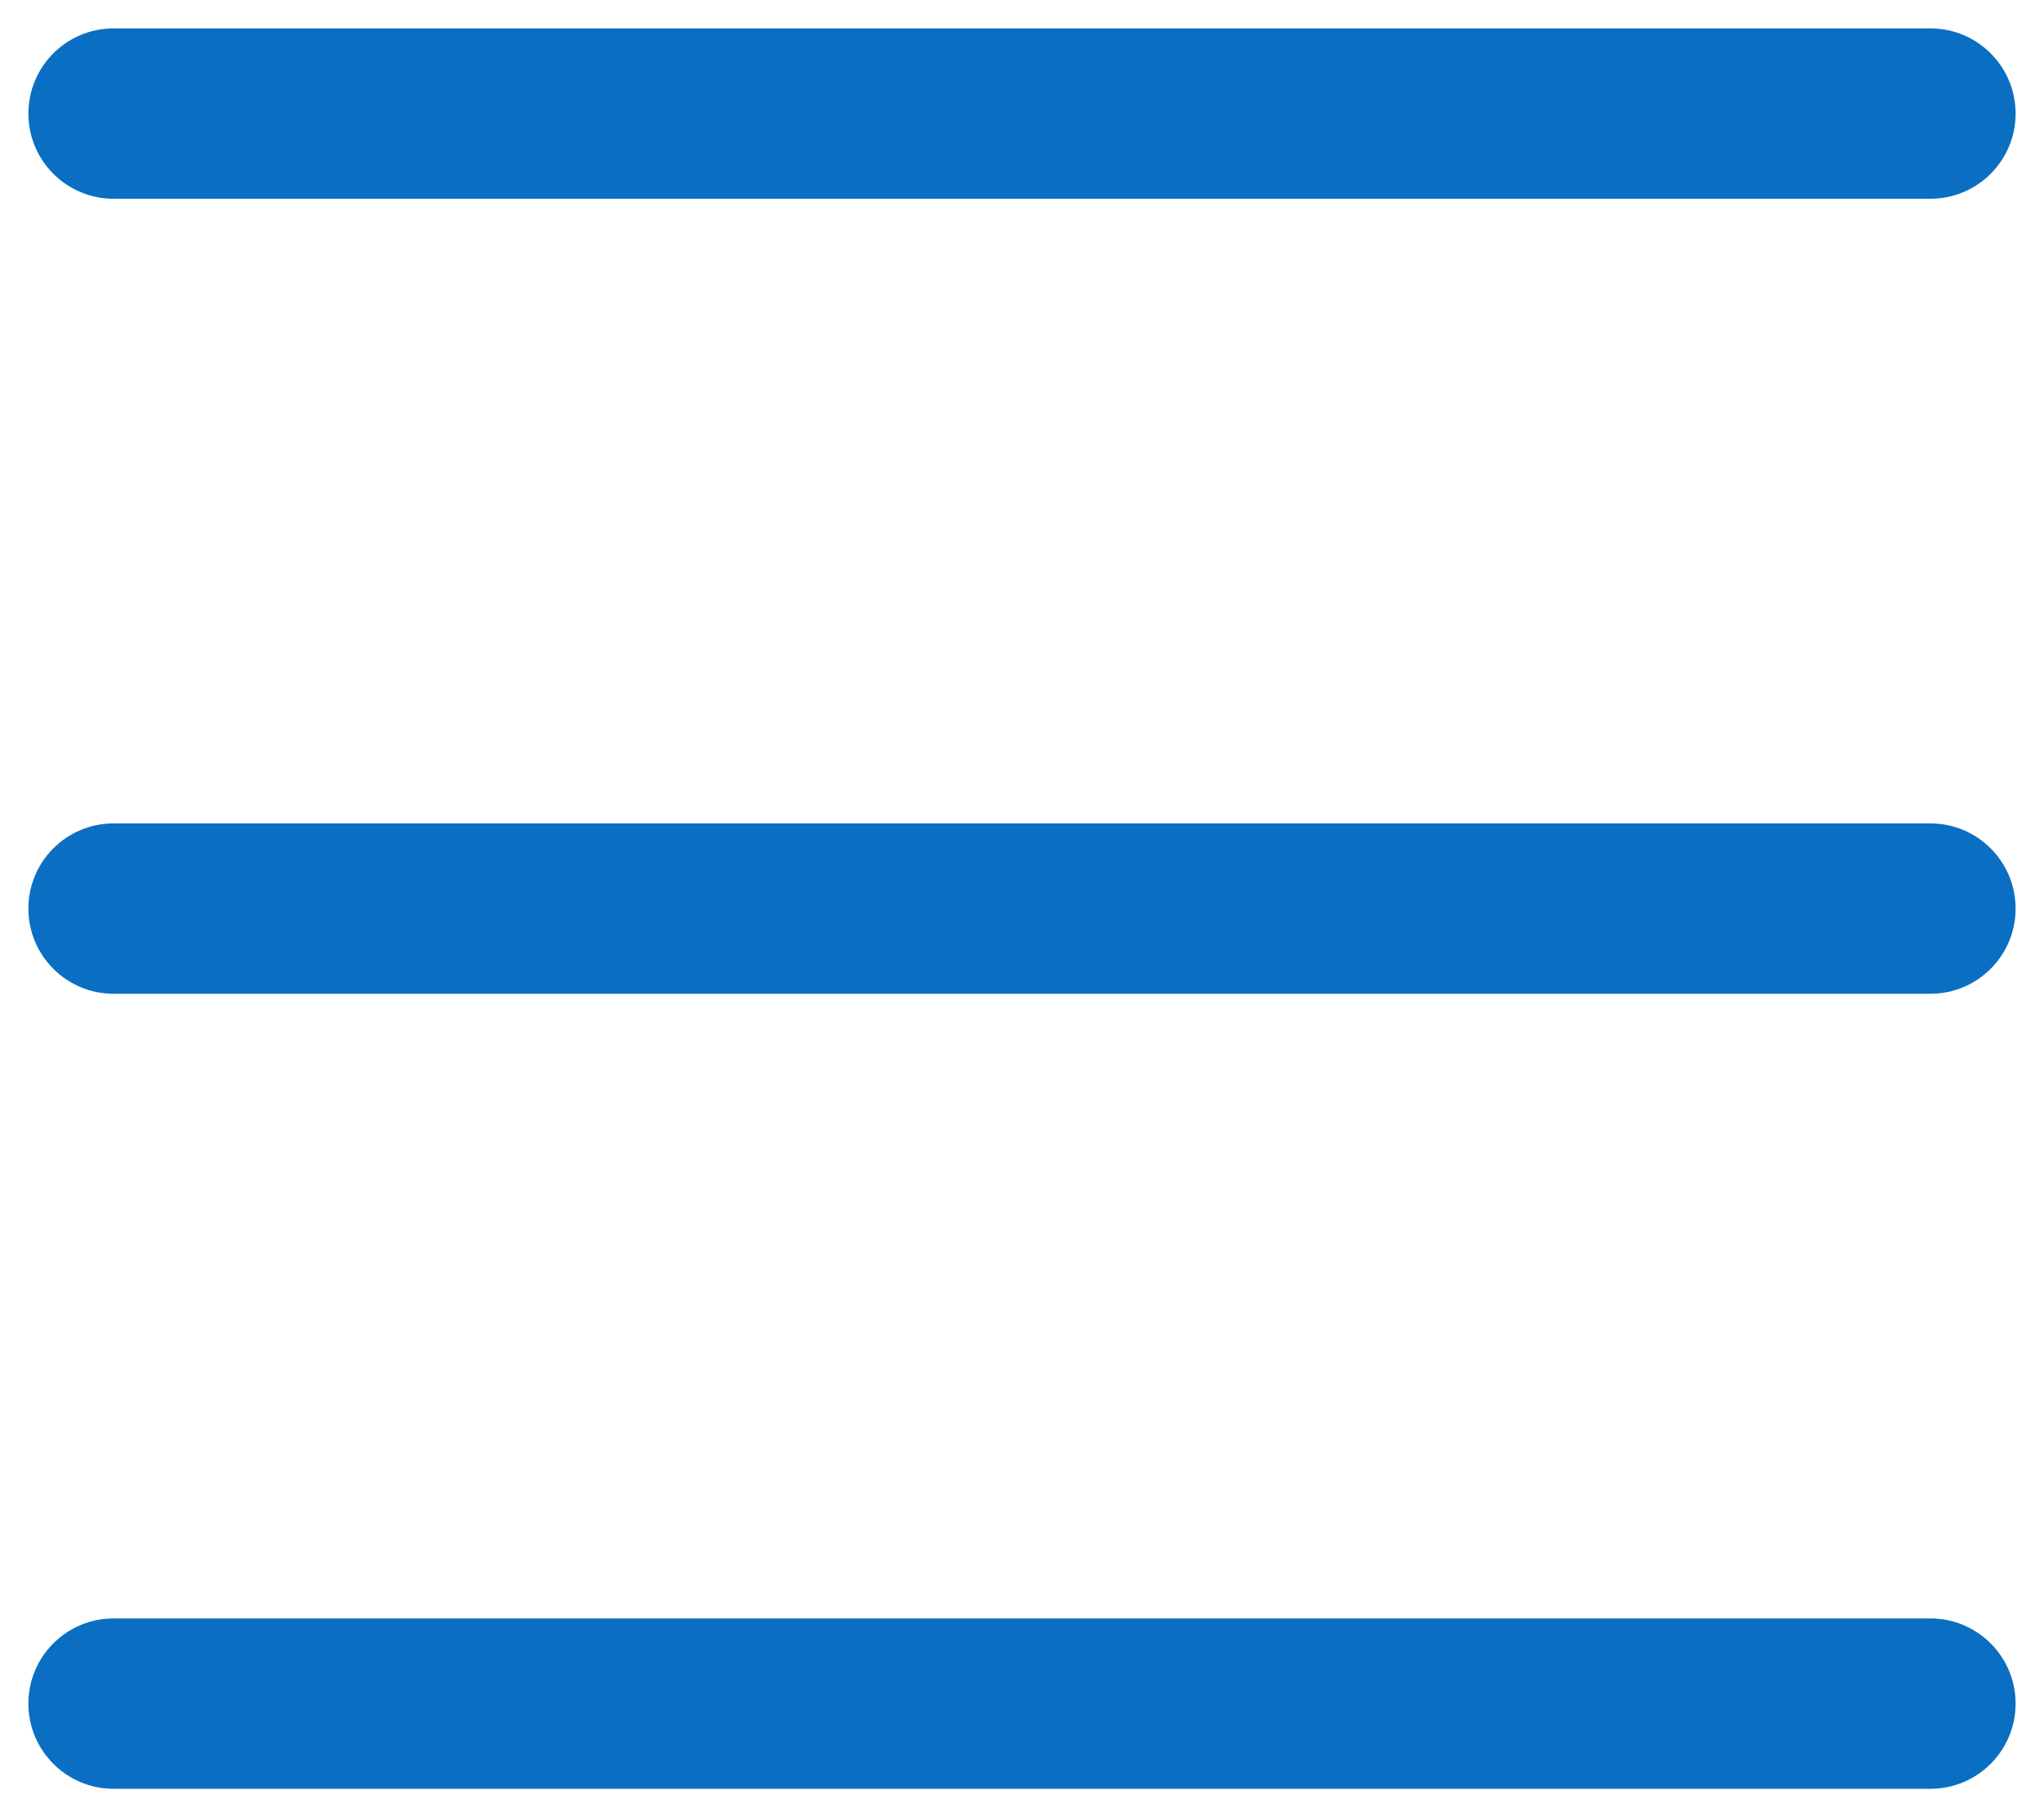
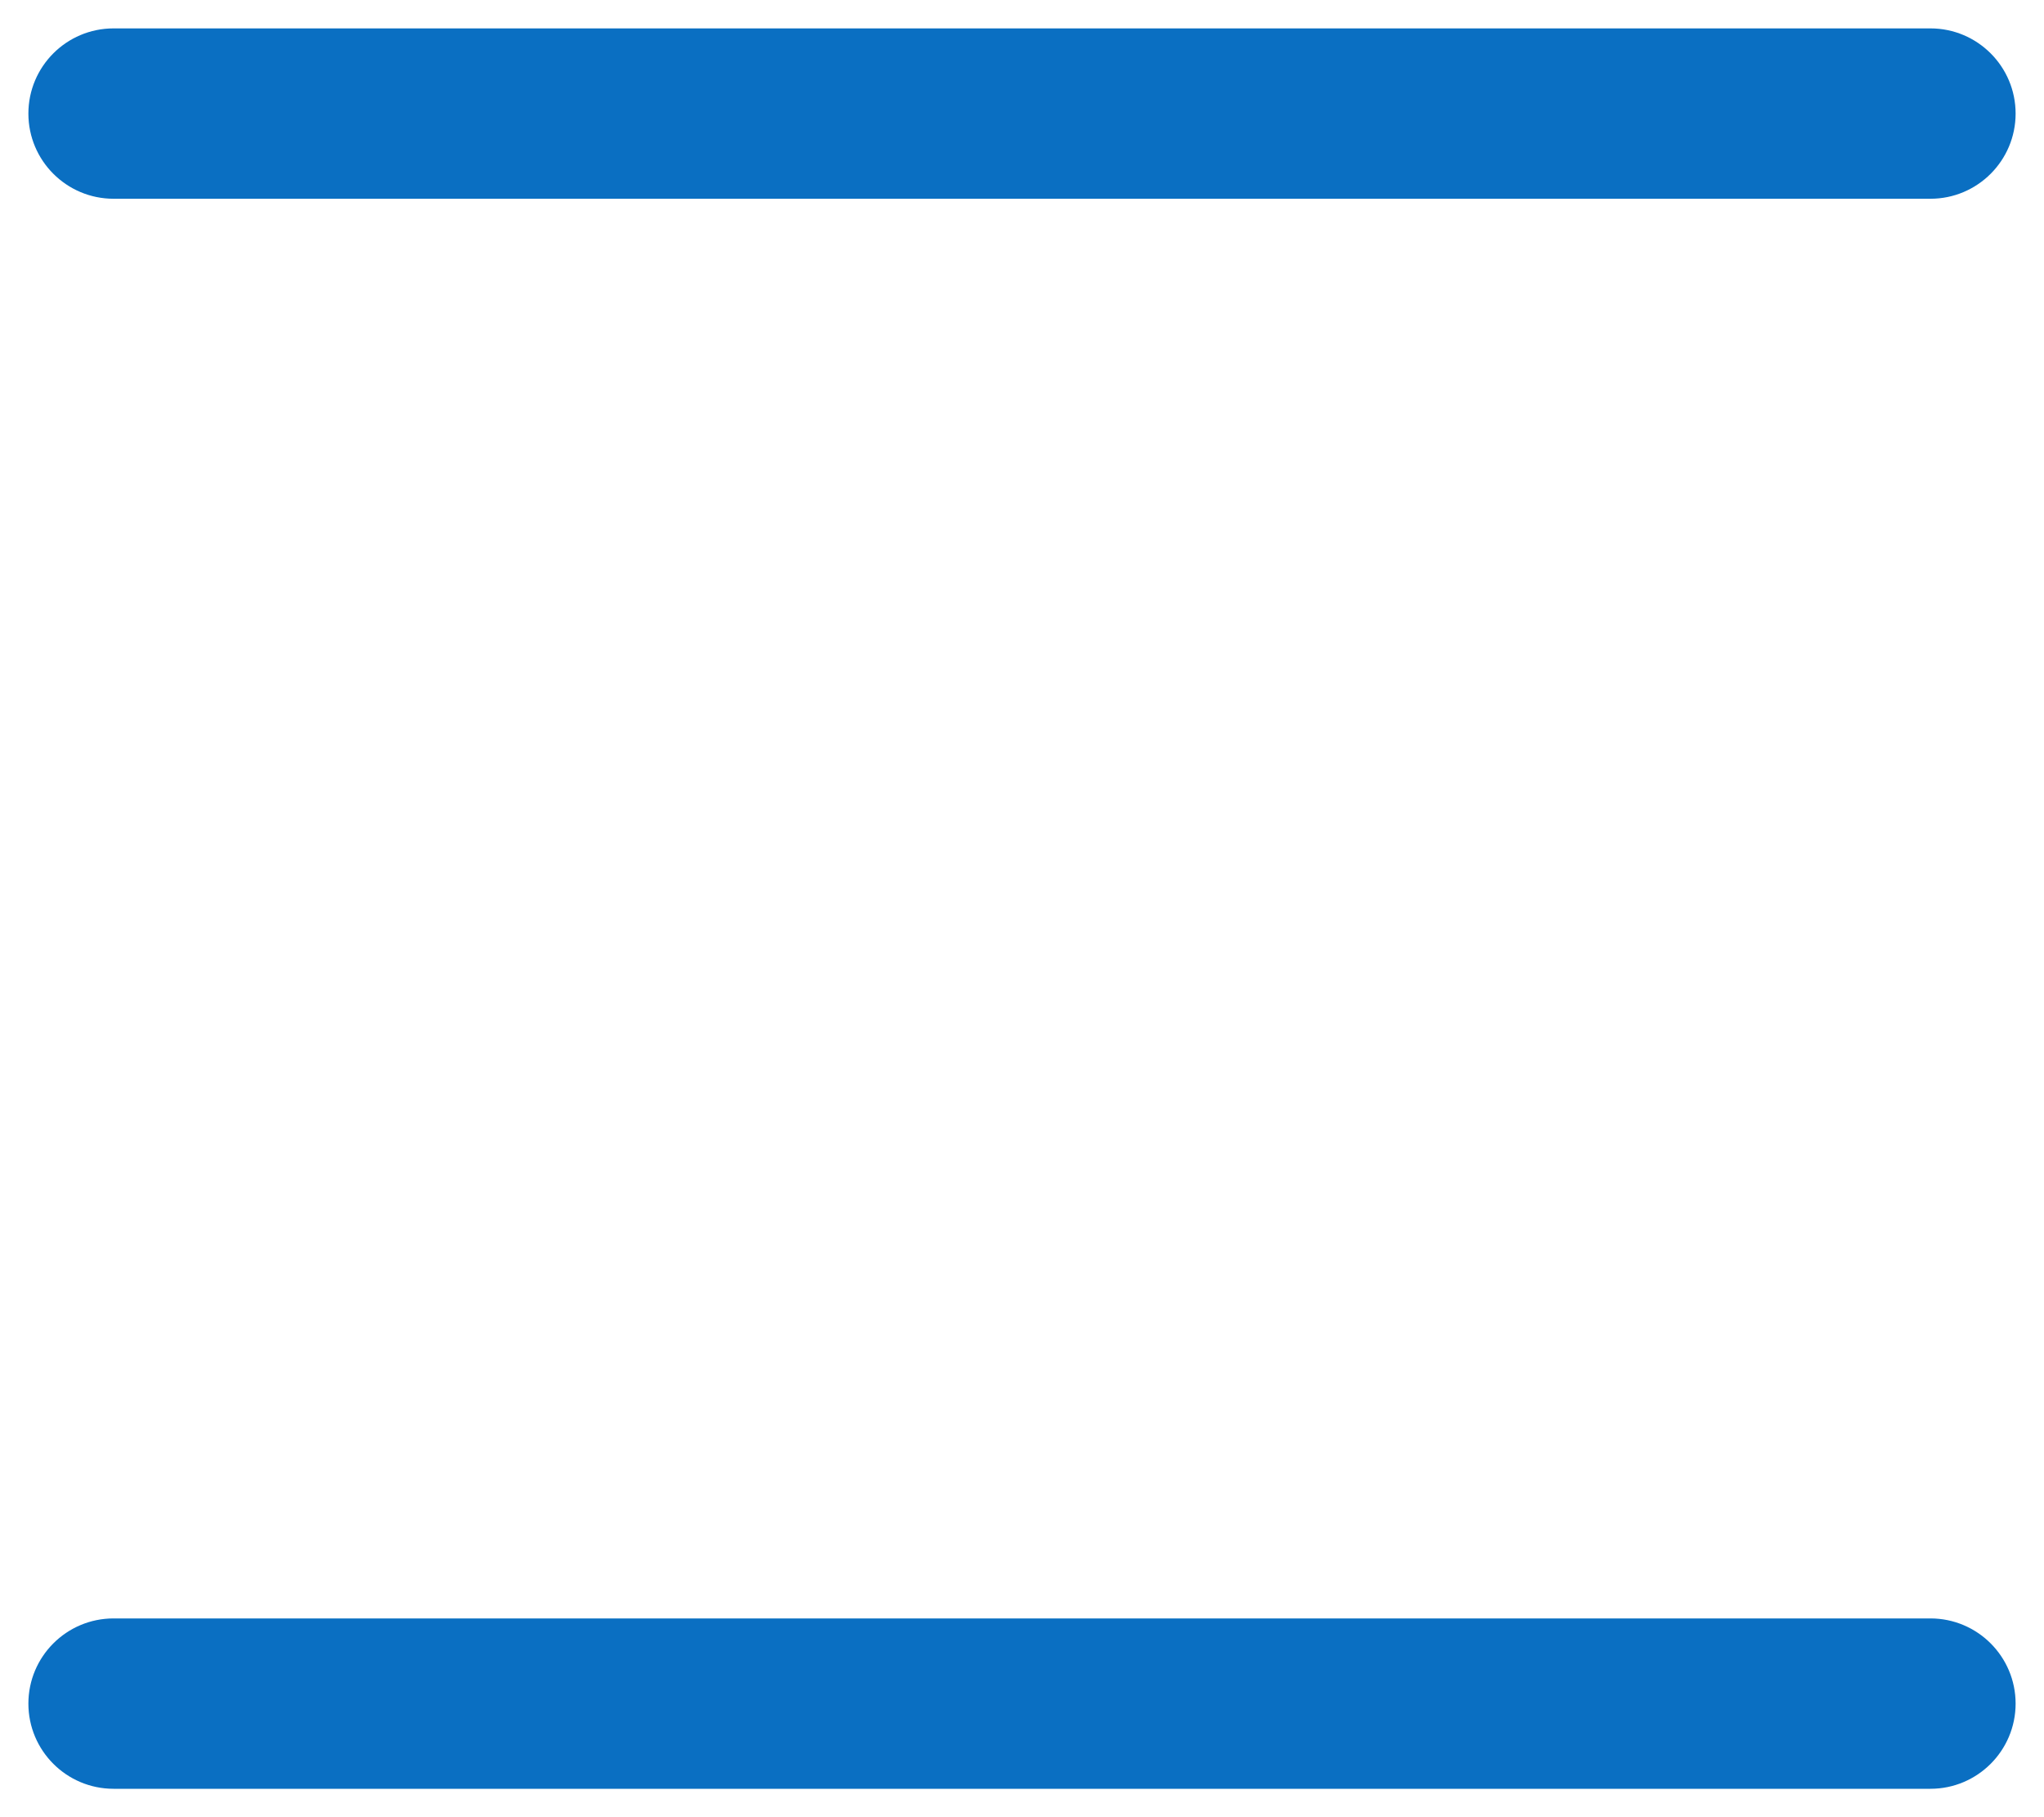
<svg xmlns="http://www.w3.org/2000/svg" width="18" height="16" viewBox="0 0 18 16" fill="none">
-   <path d="M0.25 1C0.25 0.586 0.586 0.25 1 0.25H17C17.414 0.25 17.75 0.586 17.75 1C17.75 1.414 17.414 1.75 17 1.75L1 1.75C0.586 1.75 0.25 1.414 0.25 1Z" fill="#0A6FC2" />
-   <path d="M0.25 8C0.25 7.586 0.586 7.25 1 7.25L17 7.25C17.414 7.25 17.75 7.586 17.75 8C17.75 8.414 17.414 8.75 17 8.75L1 8.75C0.586 8.75 0.25 8.414 0.25 8Z" fill="#0A6FC2" />
+   <path d="M0.25 1C0.25 0.586 0.586 0.25 1 0.25H17C17.414 0.25 17.75 0.586 17.75 1C17.75 1.414 17.414 1.75 17 1.75L1 1.75C0.586 1.75 0.25 1.414 0.25 1" fill="#0A6FC2" />
  <path d="M1 14.25C0.586 14.25 0.25 14.586 0.25 15C0.25 15.414 0.586 15.75 1 15.75L17 15.75C17.414 15.75 17.75 15.414 17.75 15C17.75 14.586 17.414 14.25 17 14.25L1 14.25Z" fill="#0A6FC2" />
</svg>